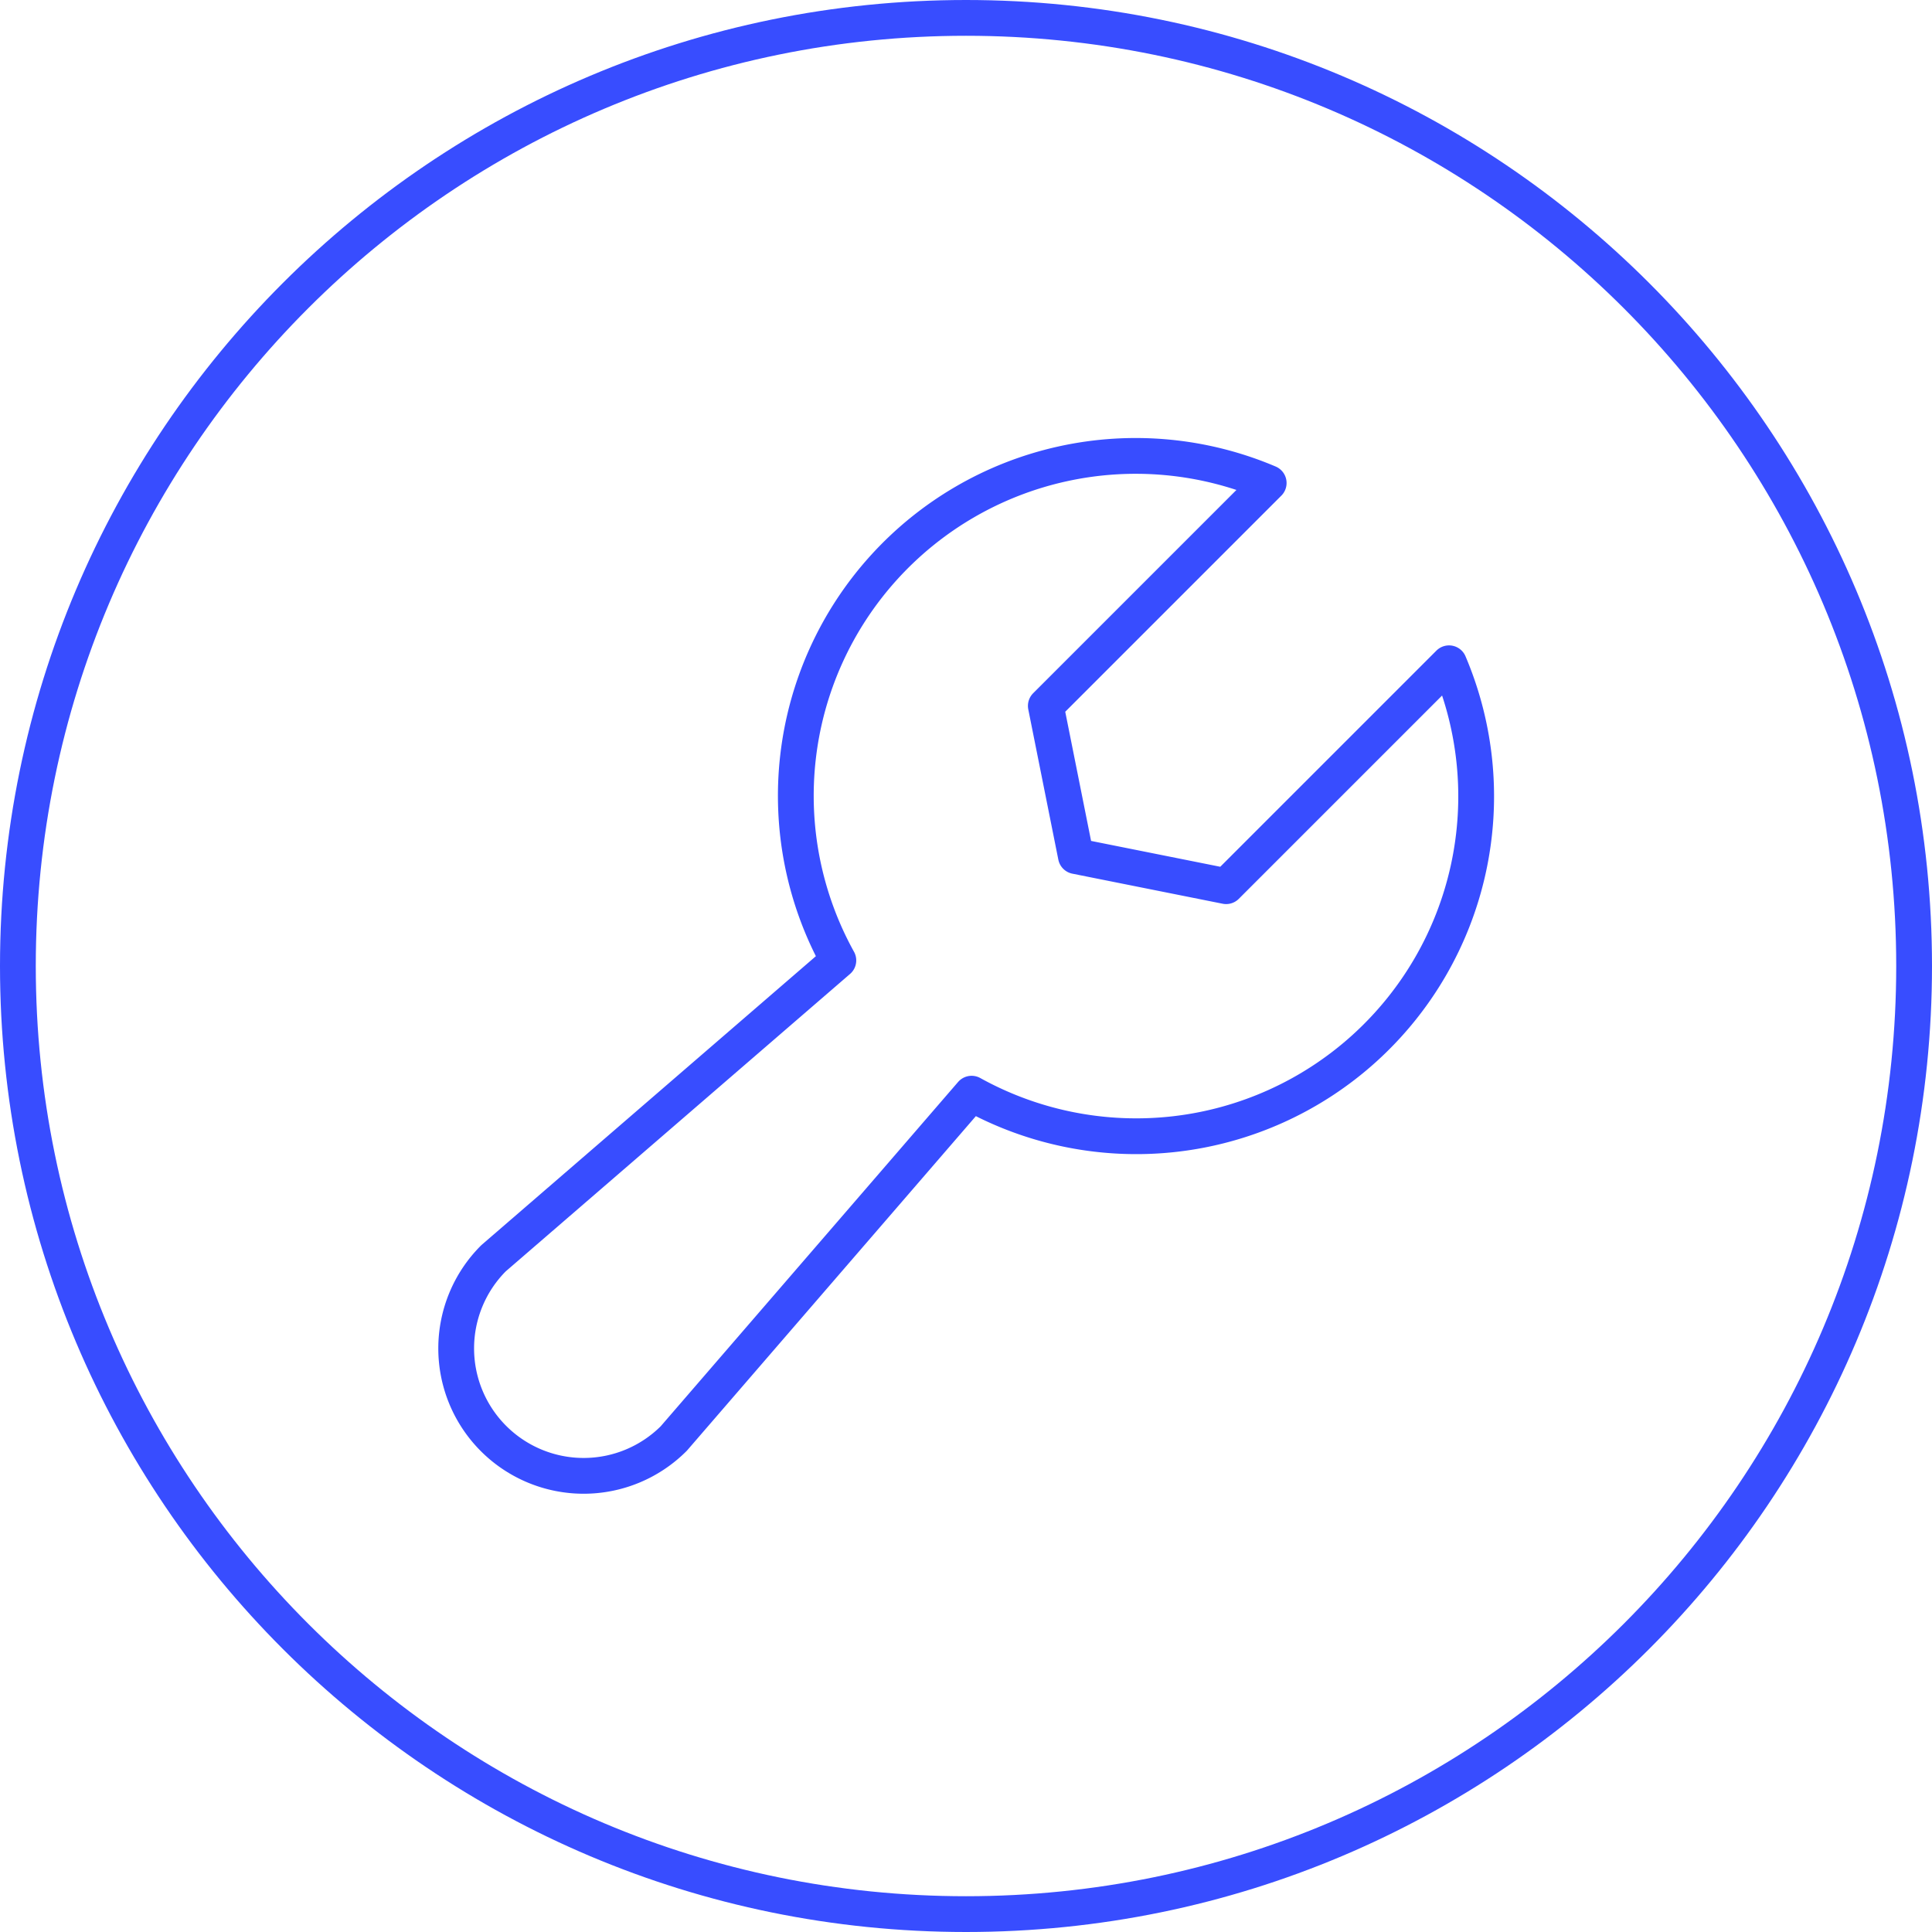
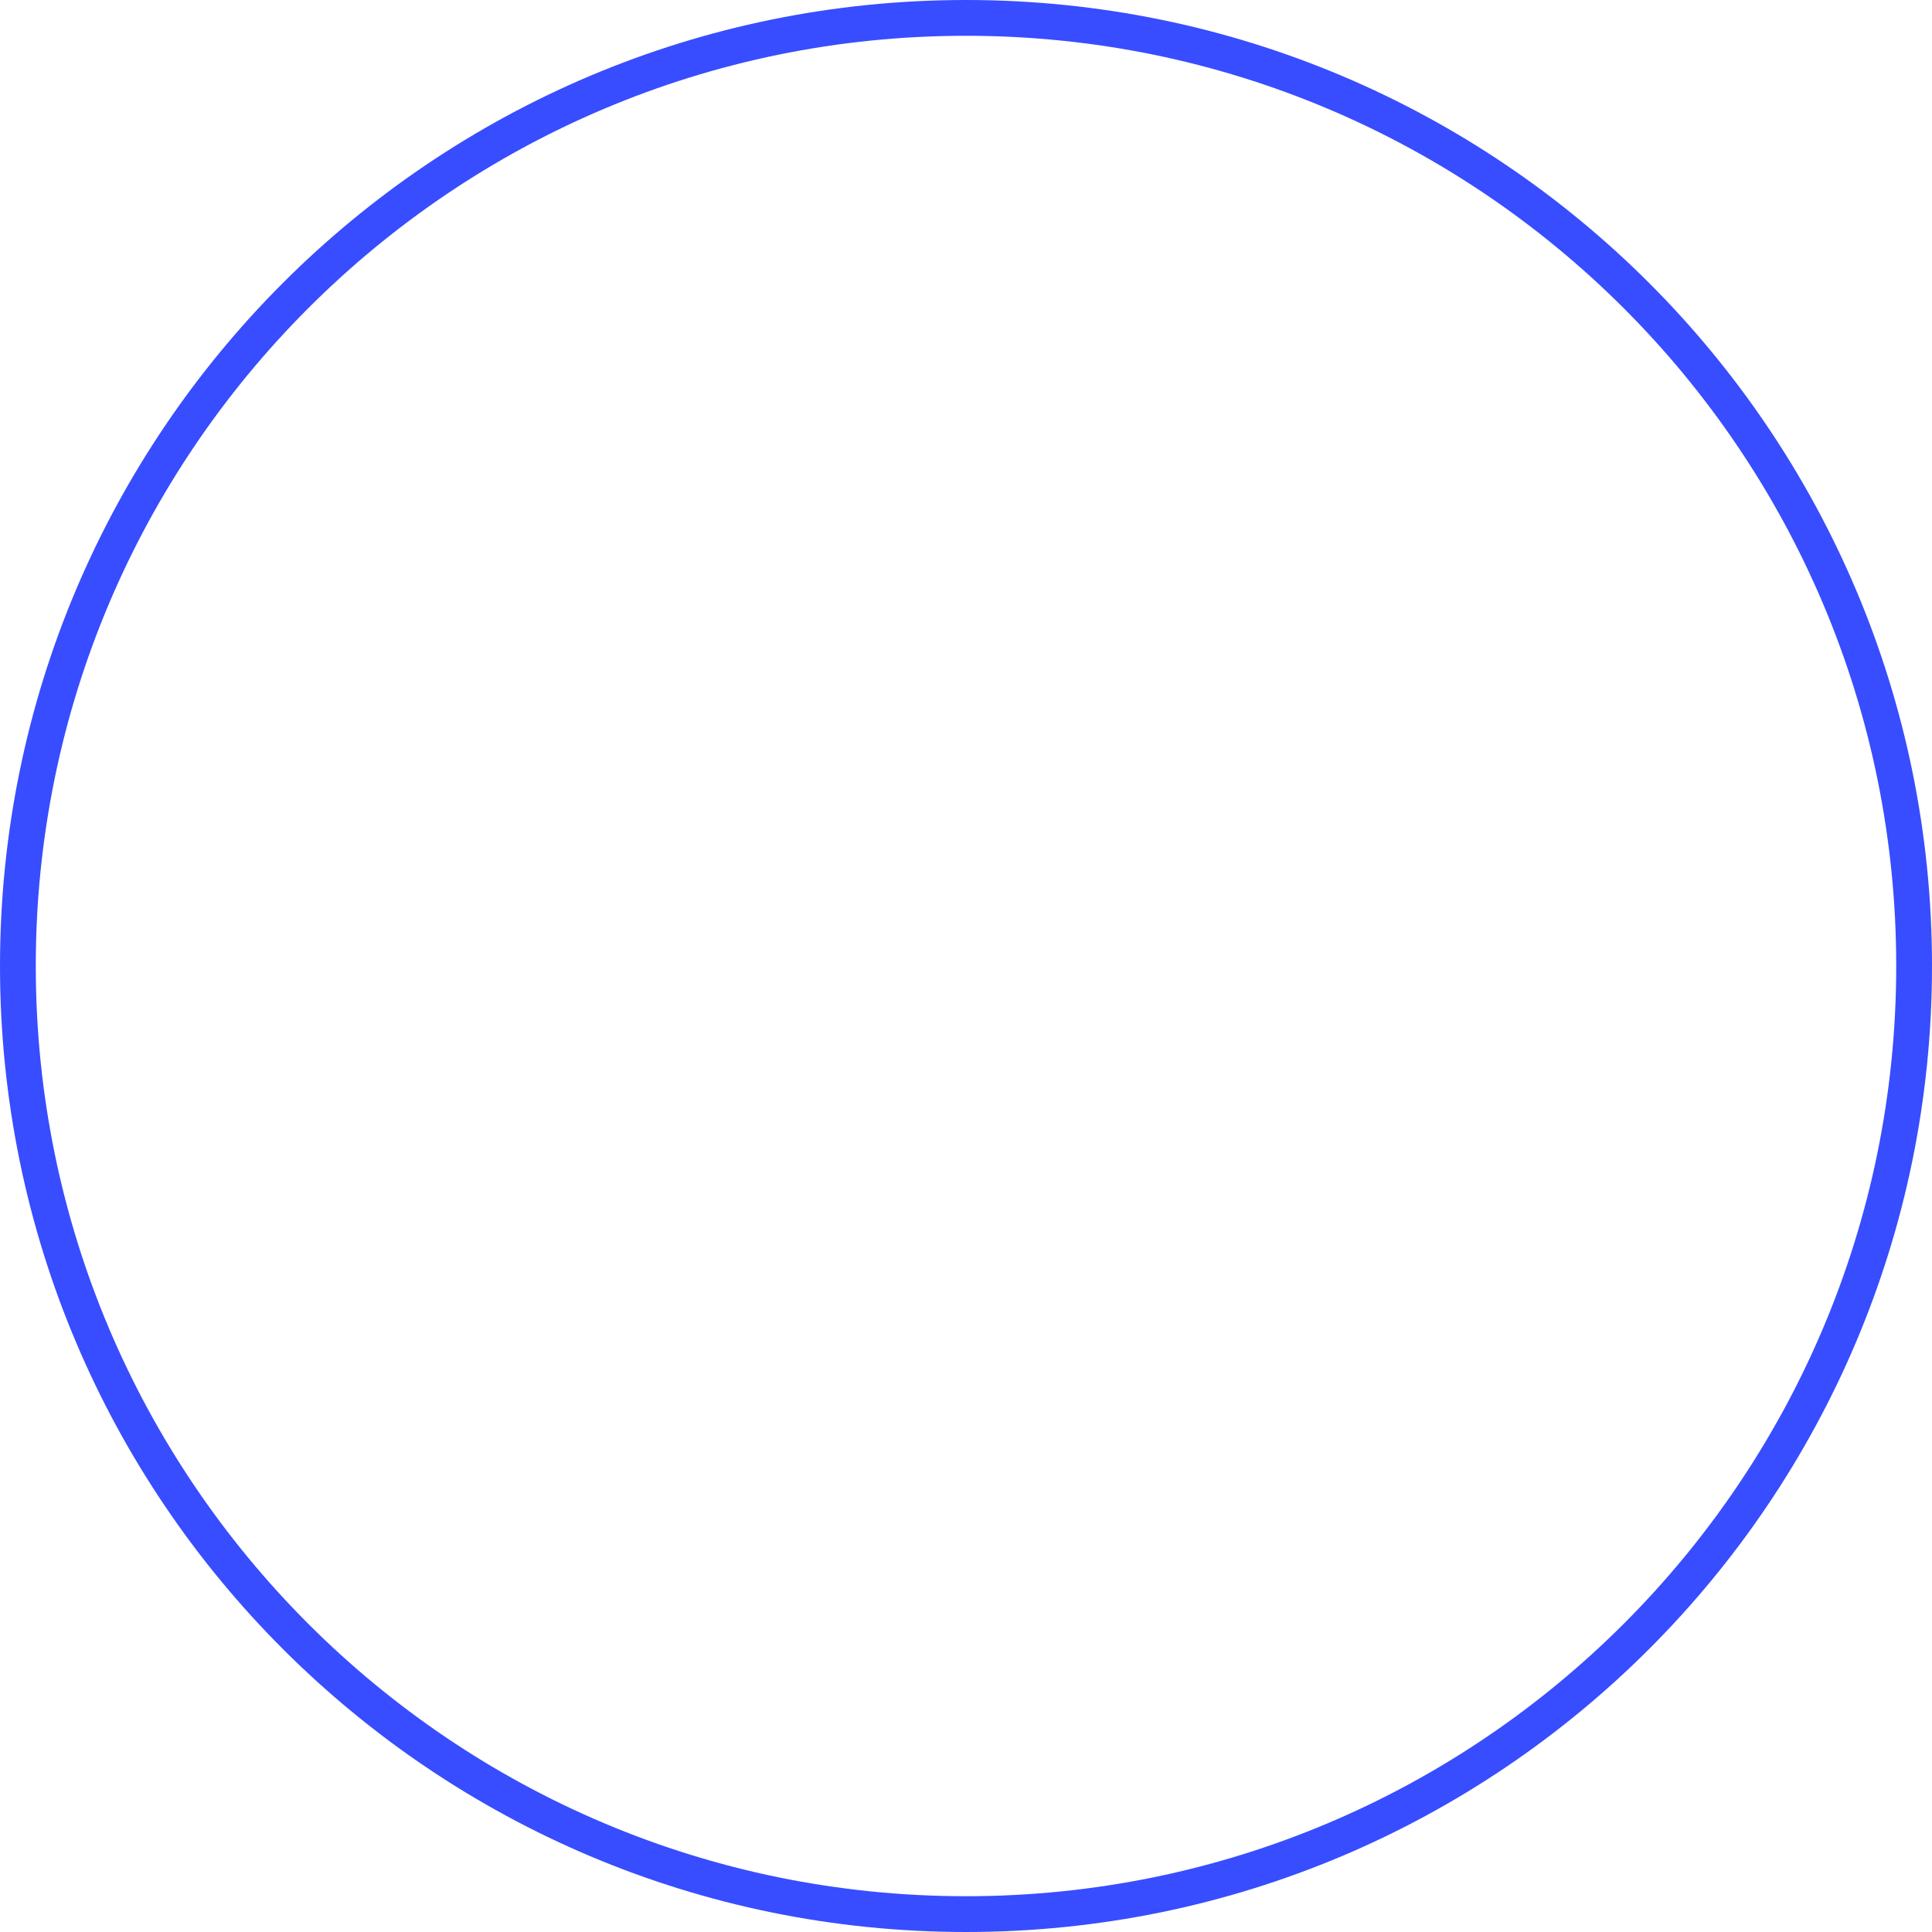
<svg xmlns="http://www.w3.org/2000/svg" width="54" height="54" fill="none">
  <g clip-path="url(#a)" stroke="#384DFF">
    <path d="M53.5 27C53.5 12.364 41.636.5 27 .5S.5 12.364.5 27 12.364 53.5 27 53.5 53.5 41.636 53.5 27z" />
-     <path d="m35.46 13.5-6.229 6.229.84 4.2 4.2.84 6.23-6.23a9.5 9.5 0 0 1-13.344 12.03l-8.325 9.638a3.562 3.562 0 1 1-5.038-5.038l9.638-8.325A9.5 9.5 0 0 1 35.46 13.5z" stroke-linecap="round" stroke-linejoin="round" />
  </g>
  <defs>
    <clipPath id="a">
-       <path fill="#fff" d="M0 0h54v54H0z" />
+       <path fill="#fff" d="M0 0h54v54H0" />
    </clipPath>
  </defs>
</svg>